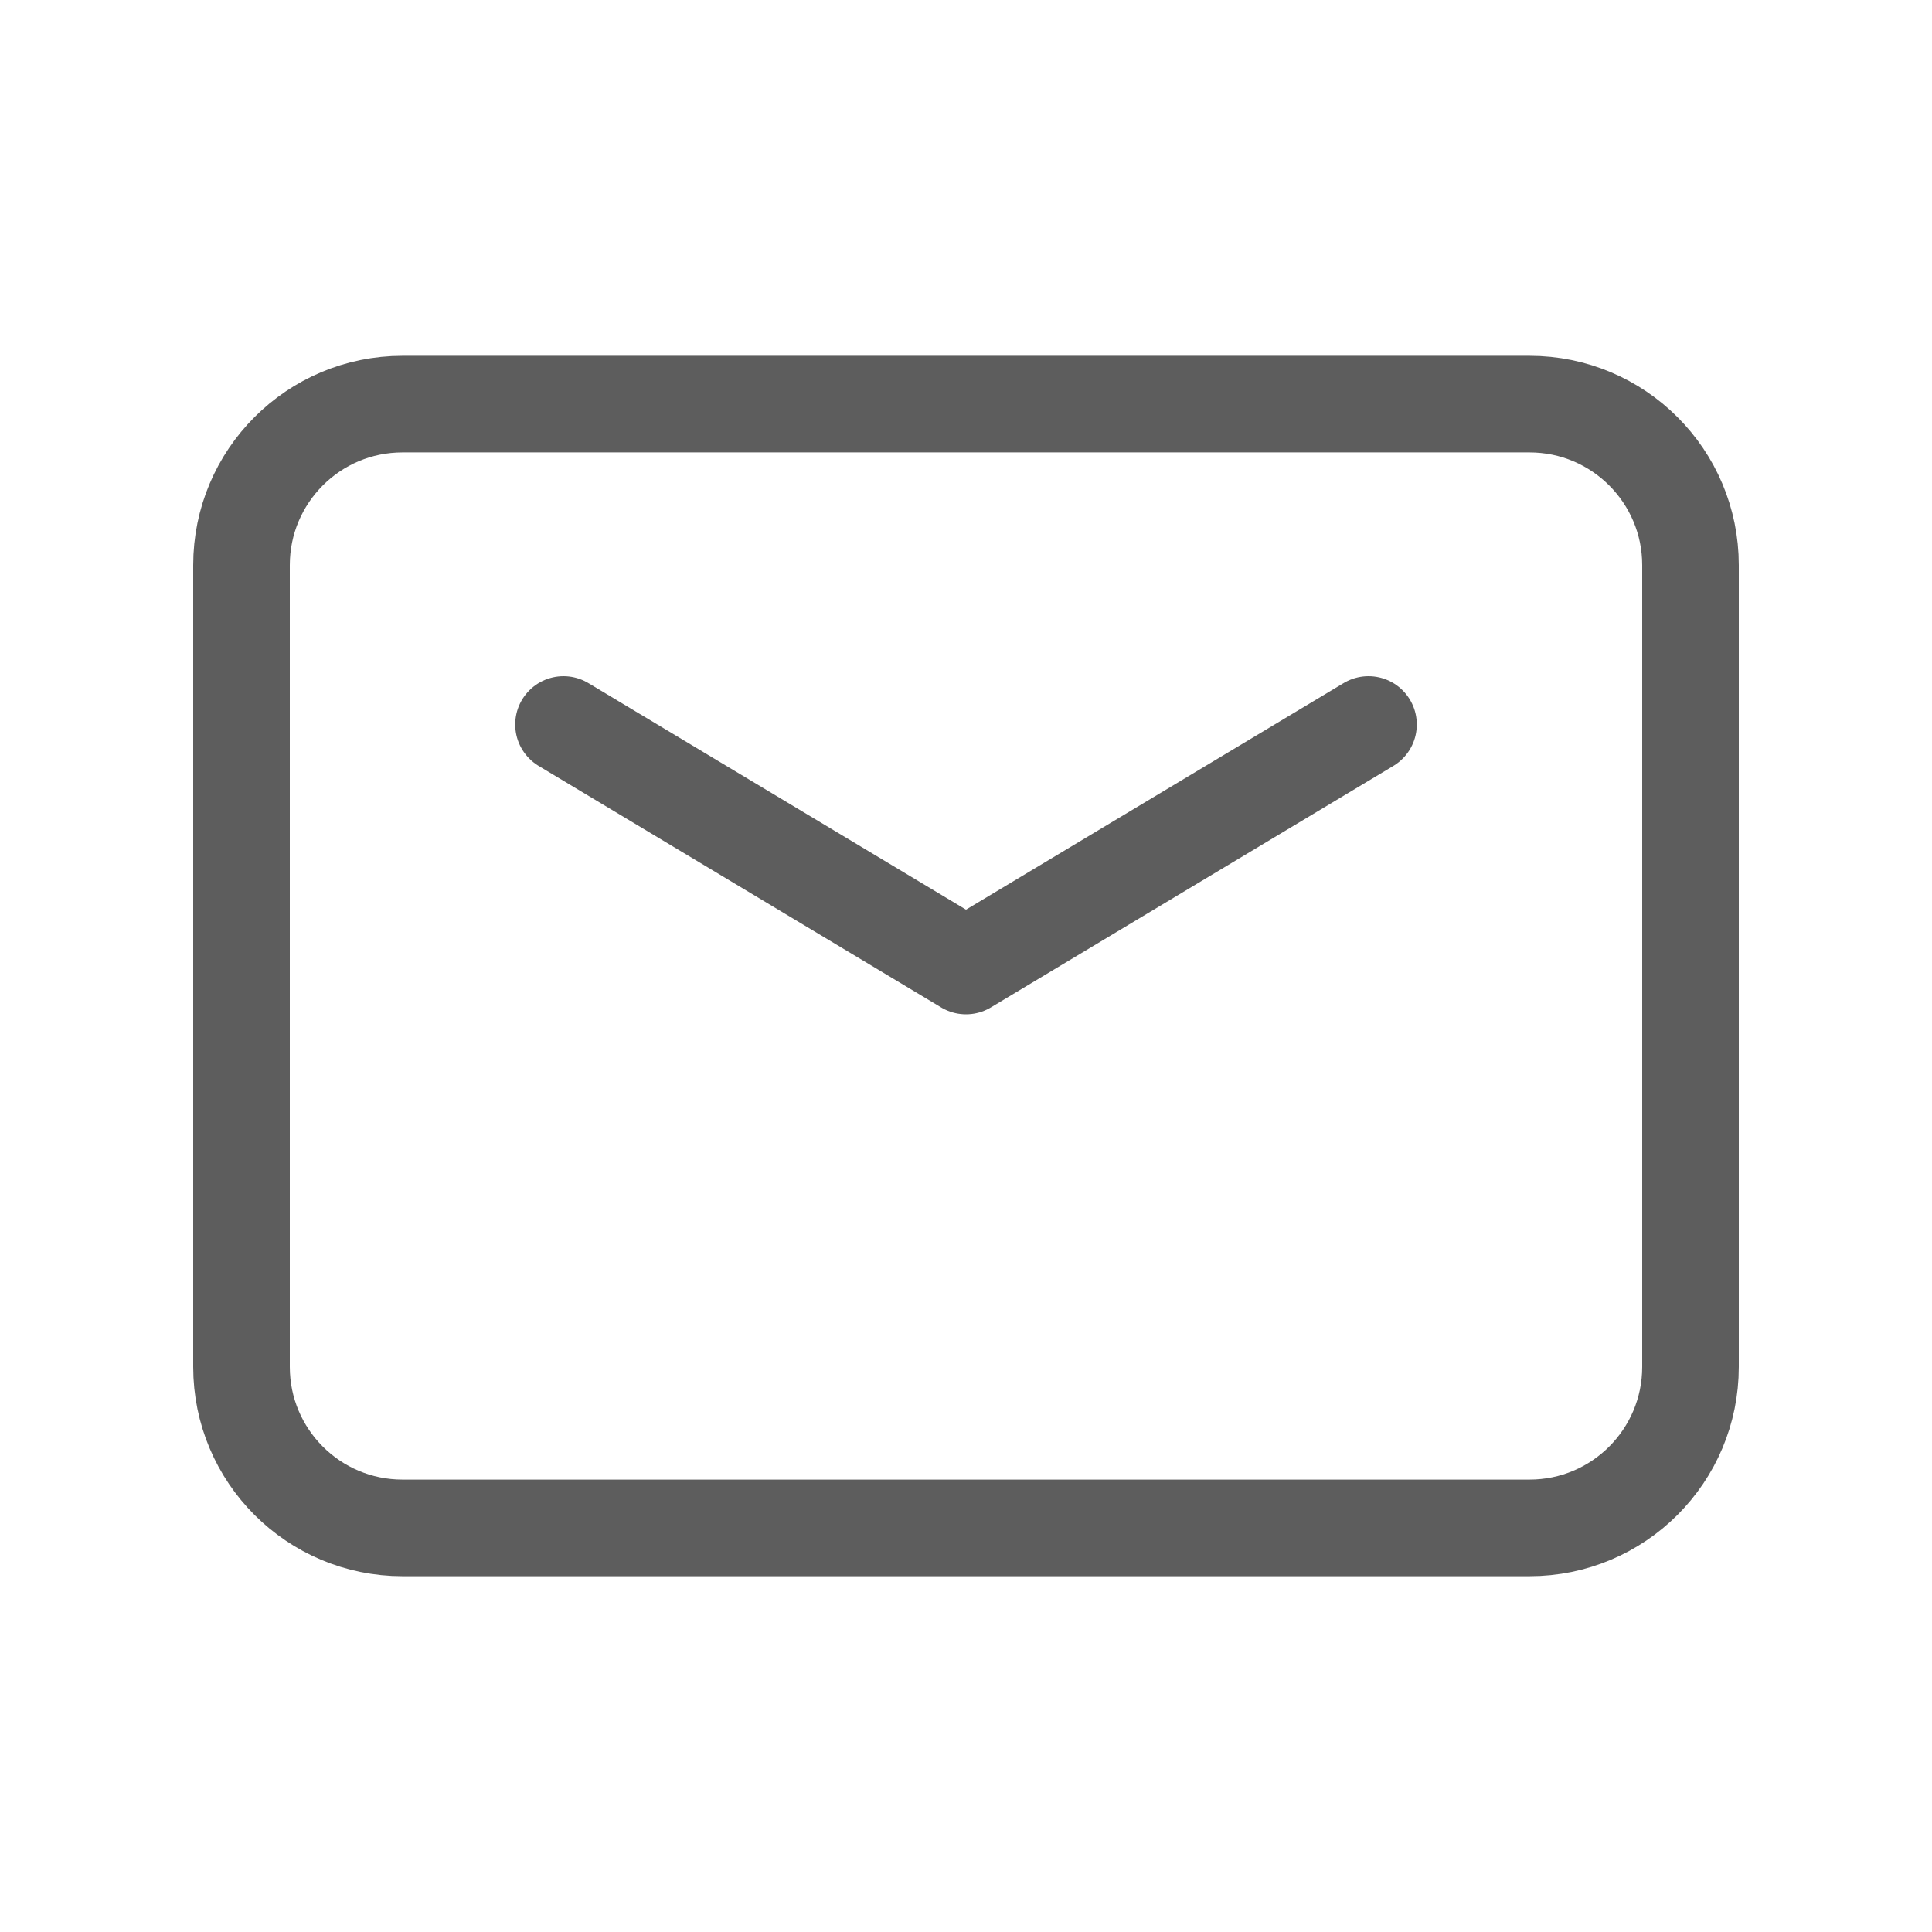
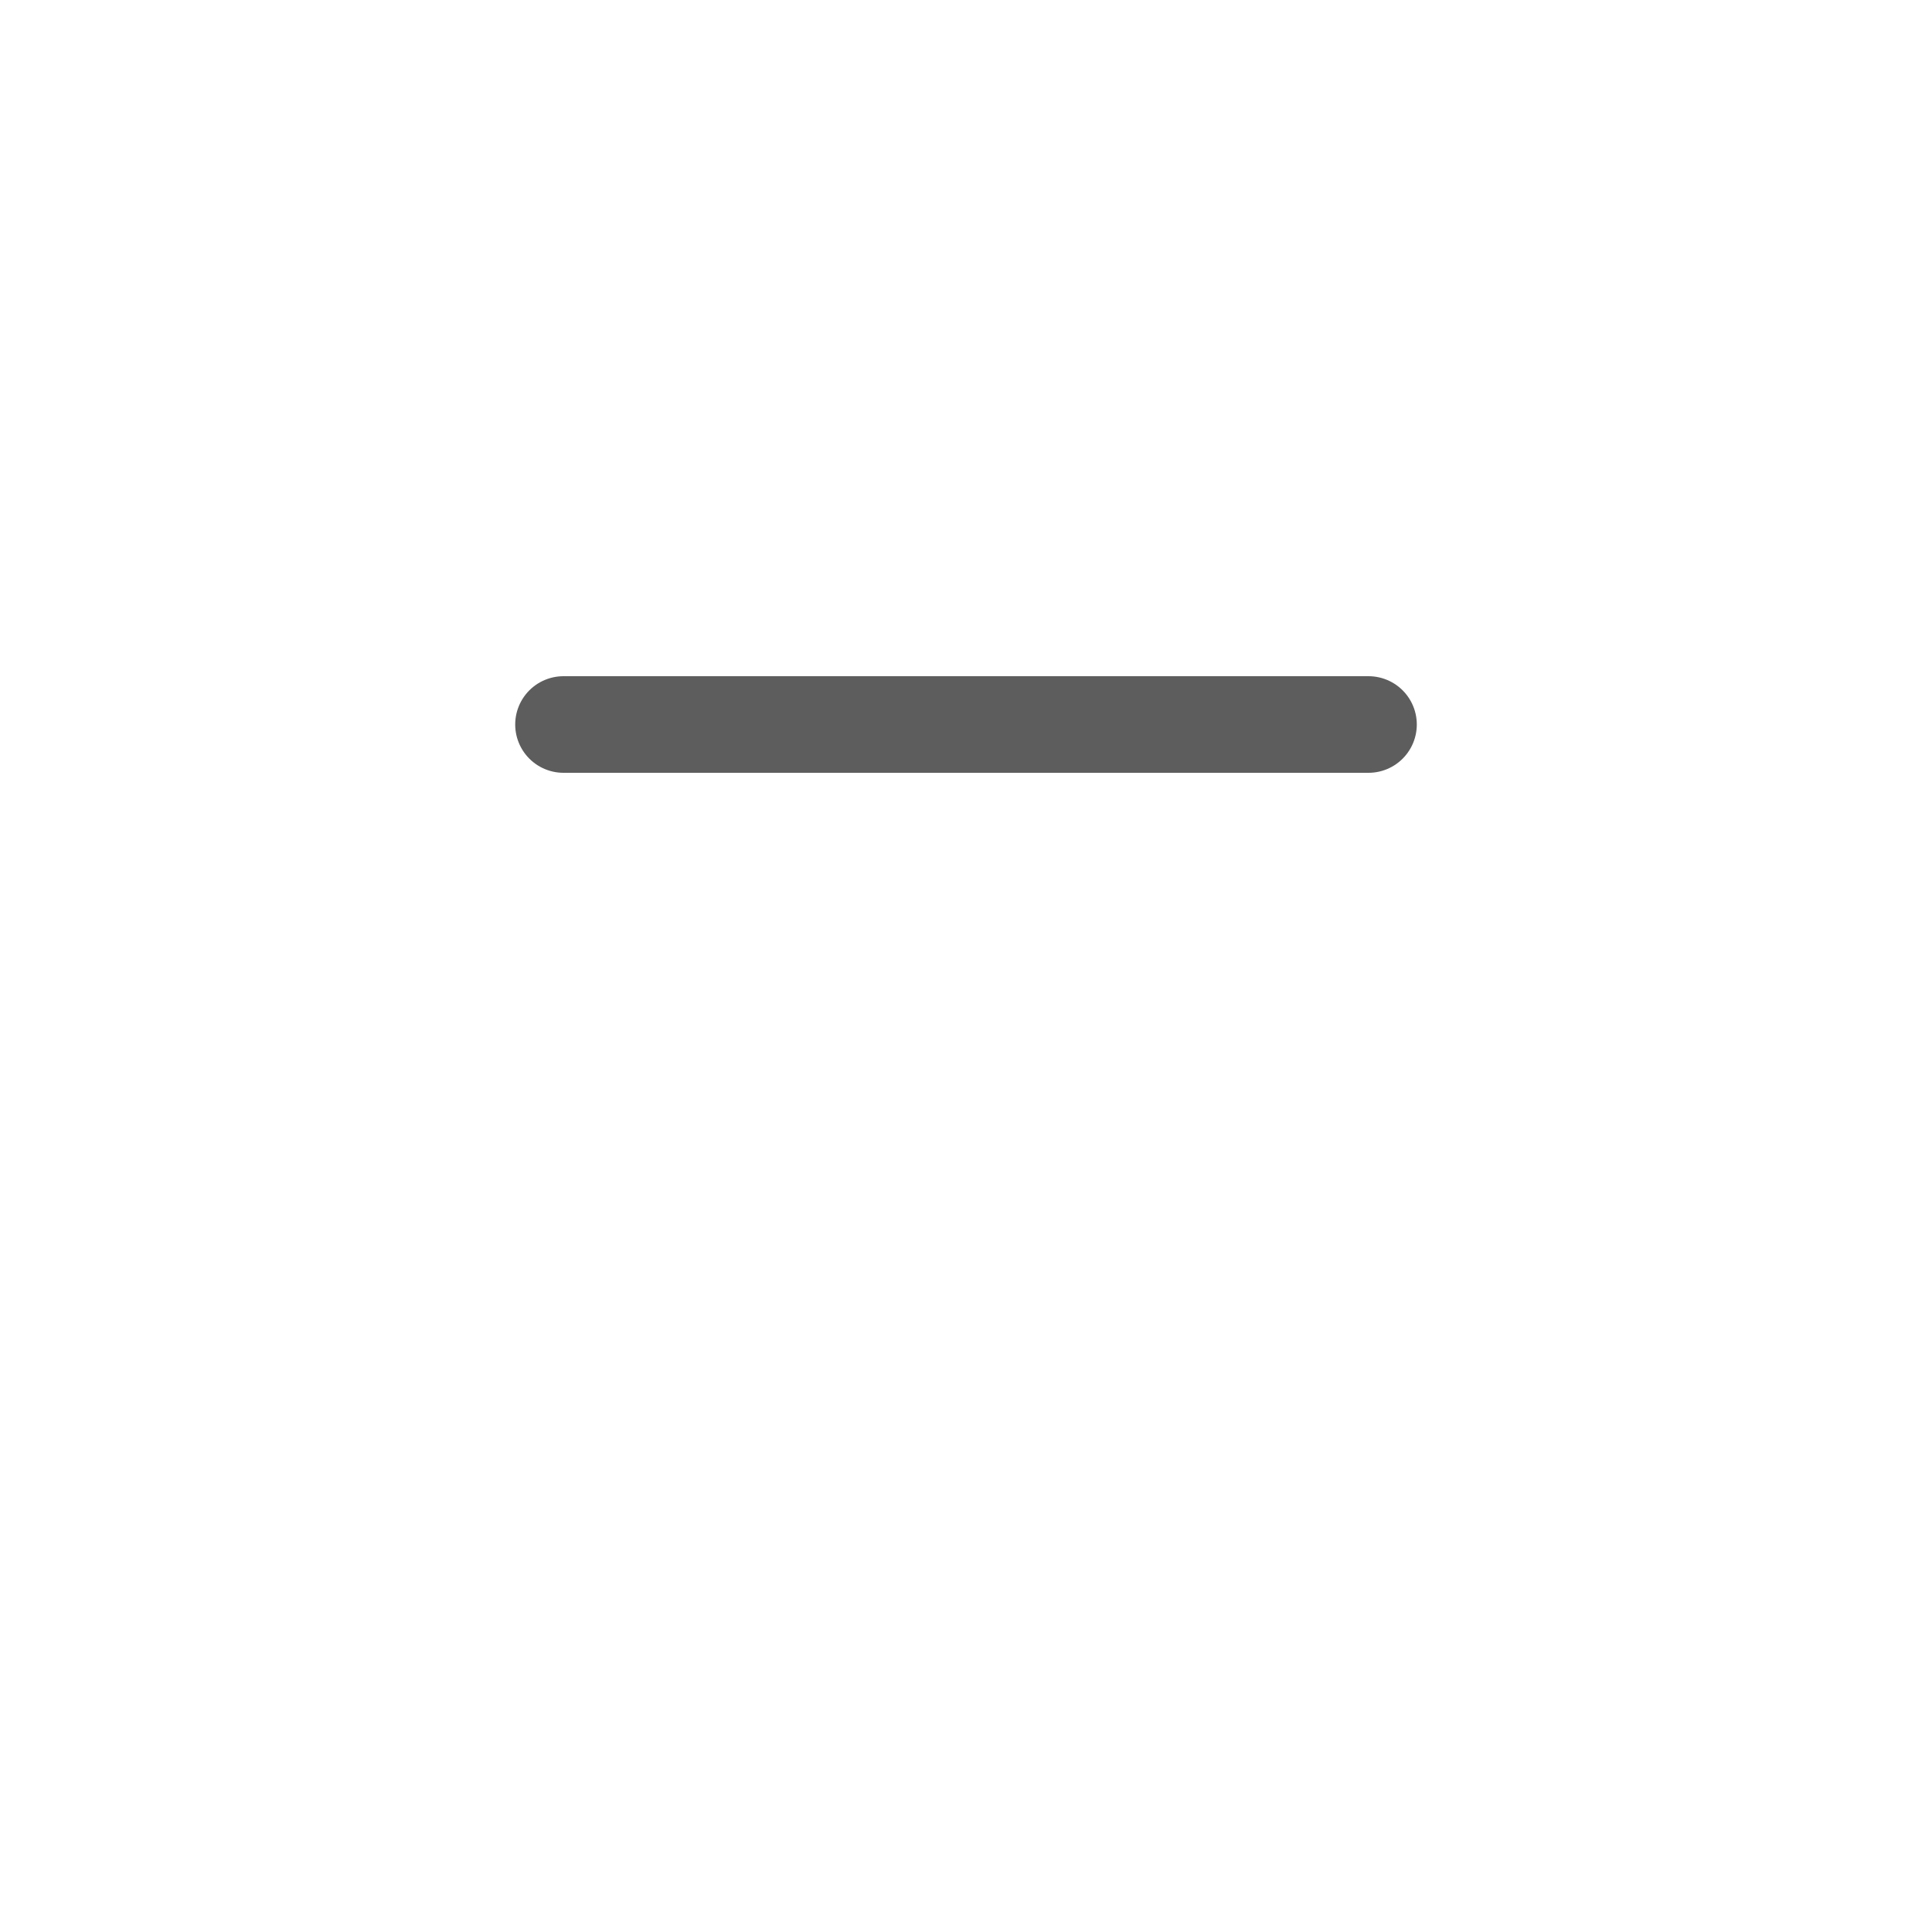
<svg xmlns="http://www.w3.org/2000/svg" width="30" height="30" viewBox="0 0 30 30" fill="none">
  <g clip-path="url(#clip0_1253_7347)">
-     <path d="M23.75 6.275H6.25C4.869 6.275 3.75 7.395 3.75 8.775V21.225C3.75 22.606 4.869 23.725 6.25 23.725H23.75C25.131 23.725 26.25 22.606 26.25 21.225V8.775C26.25 7.395 25.131 6.275 23.75 6.275Z" stroke="#5D5D5D" stroke-width="1.5" stroke-linecap="round" stroke-linejoin="round" />
-     <path d="M21.25 11.25L15 15L8.75 11.25" stroke="#5D5D5D" stroke-width="1.5" stroke-linecap="round" stroke-linejoin="round" />
+     <path d="M21.25 11.25L8.75 11.25" stroke="#5D5D5D" stroke-width="1.5" stroke-linecap="round" stroke-linejoin="round" />
  </g>
  <defs>
    <clipPath id="clip0_1253_7347">
      <rect width="30" height="30" fill="white" />
    </clipPath>
  </defs>
</svg>